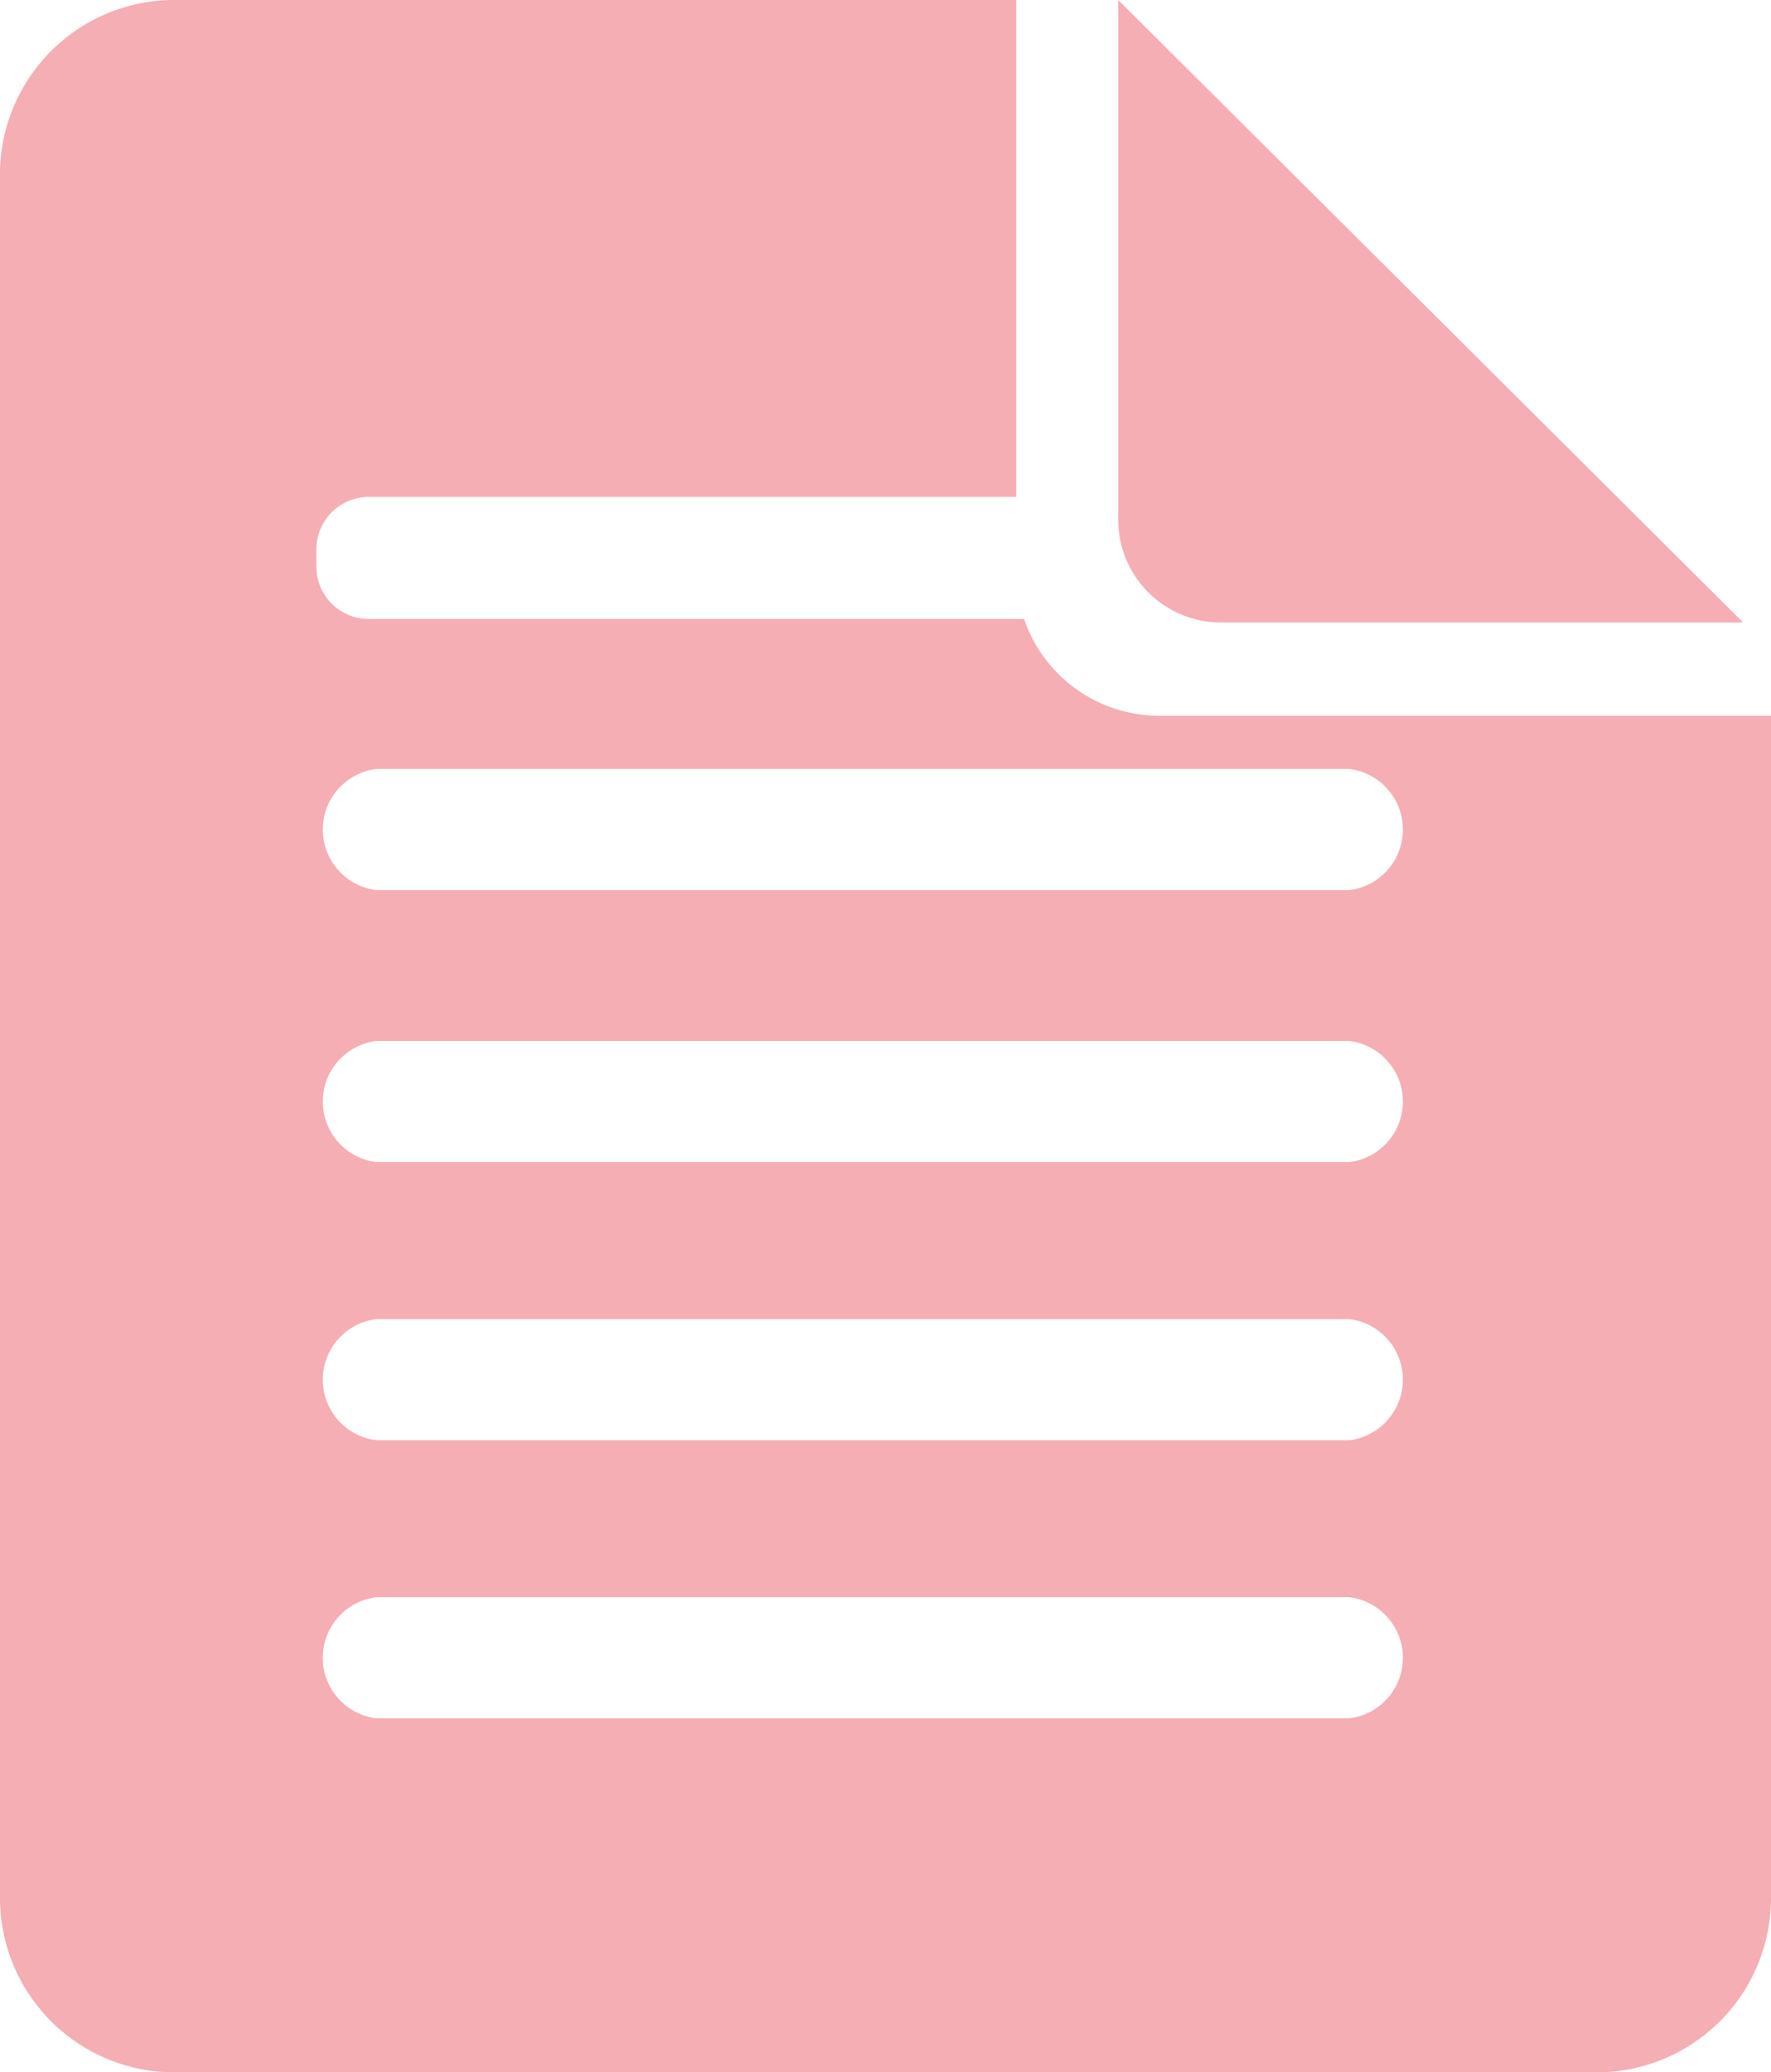
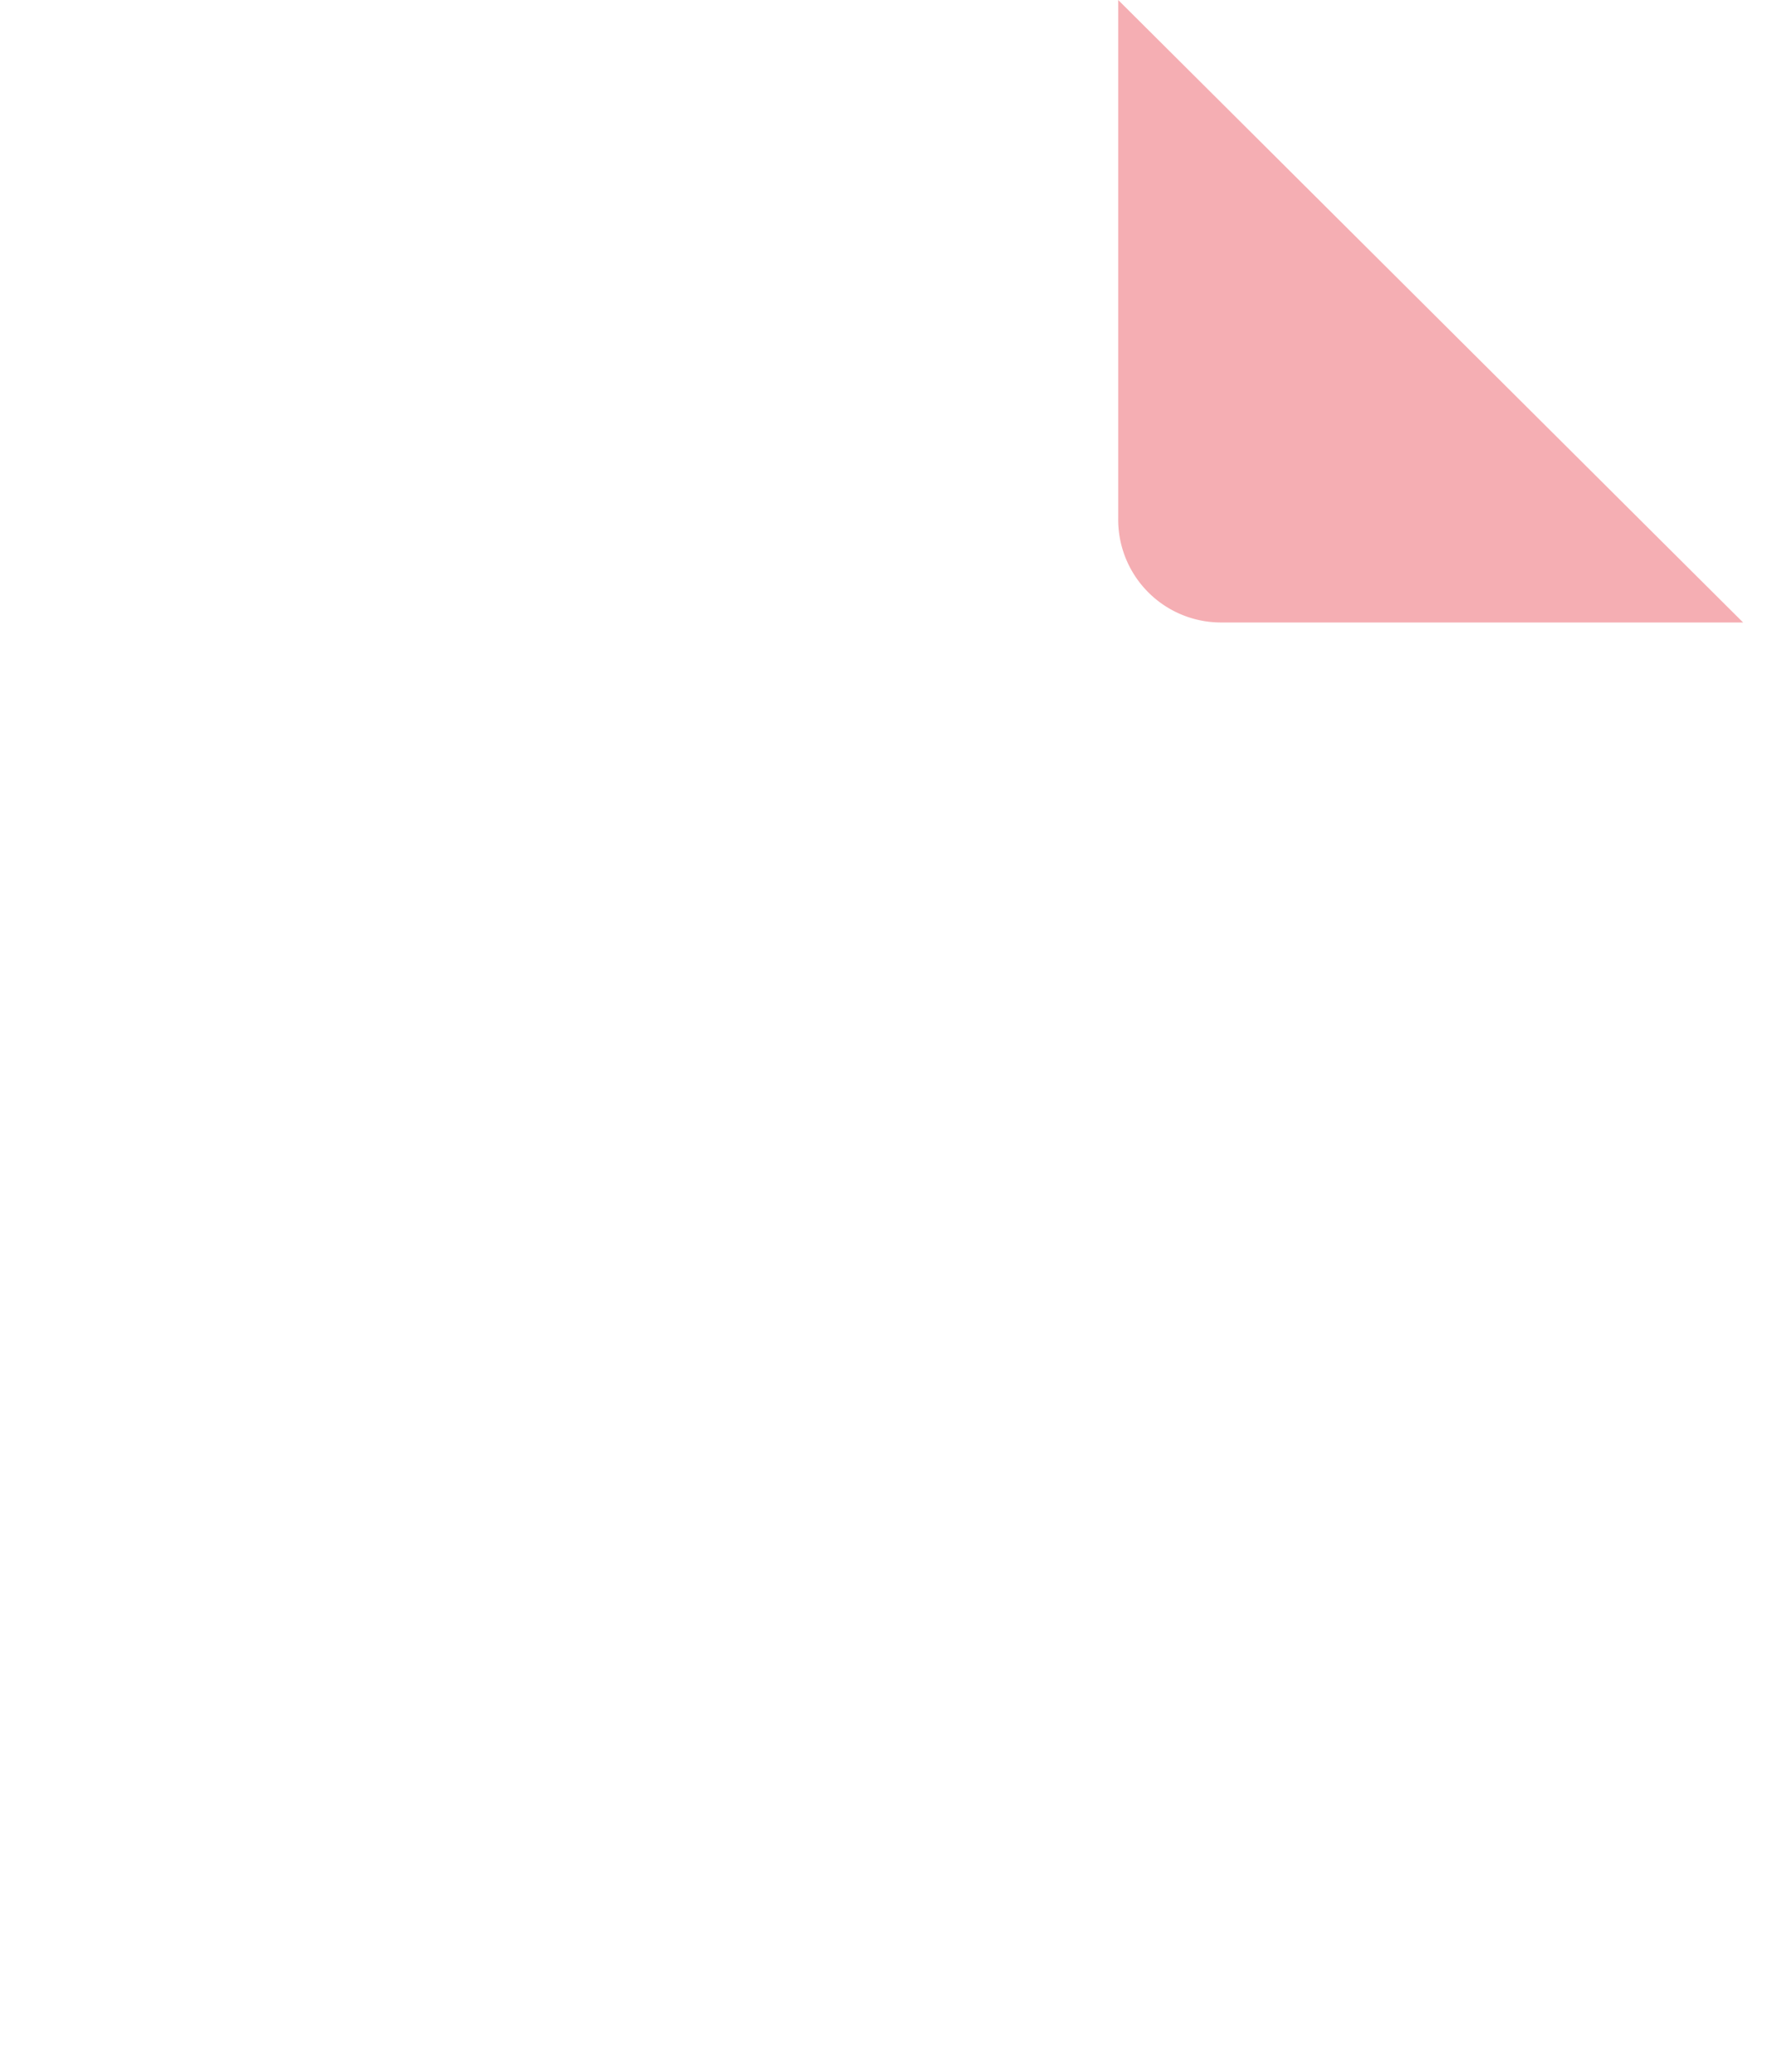
<svg xmlns="http://www.w3.org/2000/svg" viewBox="0 0 20.32 23.77">
  <defs>
    <style>.cls-1{fill:#f5aeb3;}</style>
  </defs>
  <g id="Layer_2" data-name="Layer 2">
    <g id="Layer_1-2" data-name="Layer 1">
      <g id="Group_1362" data-name="Group 1362">
        <g id="Group_1362-2" data-name="Group 1362-2">
          <path id="Path_2346" data-name="Path 2346" class="cls-1" d="M12.83,0,20,7.14H14a1.18,1.18,0,0,1-1.17-1.2h0Z" />
-           <path id="Path_2347" data-name="Path 2347" class="cls-1" d="M13.29,8.21A1.64,1.64,0,0,1,11.75,7.1H4.23a.6.6,0,0,1-.6-.6V6.3a.6.6,0,0,1,.6-.6h7.43V0H2A2,2,0,0,0,0,2V21.77a2,2,0,0,0,2,2H18.32a2,2,0,0,0,2-2V8.21Zm2.19,11.5H4.32a.7.7,0,0,1,0-1.39H15.48a.7.7,0,0,1,0,1.39h0m0-3.19H4.32a.7.7,0,0,1,0-1.39H15.48a.7.7,0,0,1,0,1.39m0-3.19H4.32a.7.7,0,0,1,0-1.39H15.48a.7.7,0,0,1,0,1.39m0-3.12H4.32a.7.7,0,0,1,0-1.39H15.48a.7.7,0,0,1,0,1.39" />
        </g>
      </g>
    </g>
  </g>
</svg>